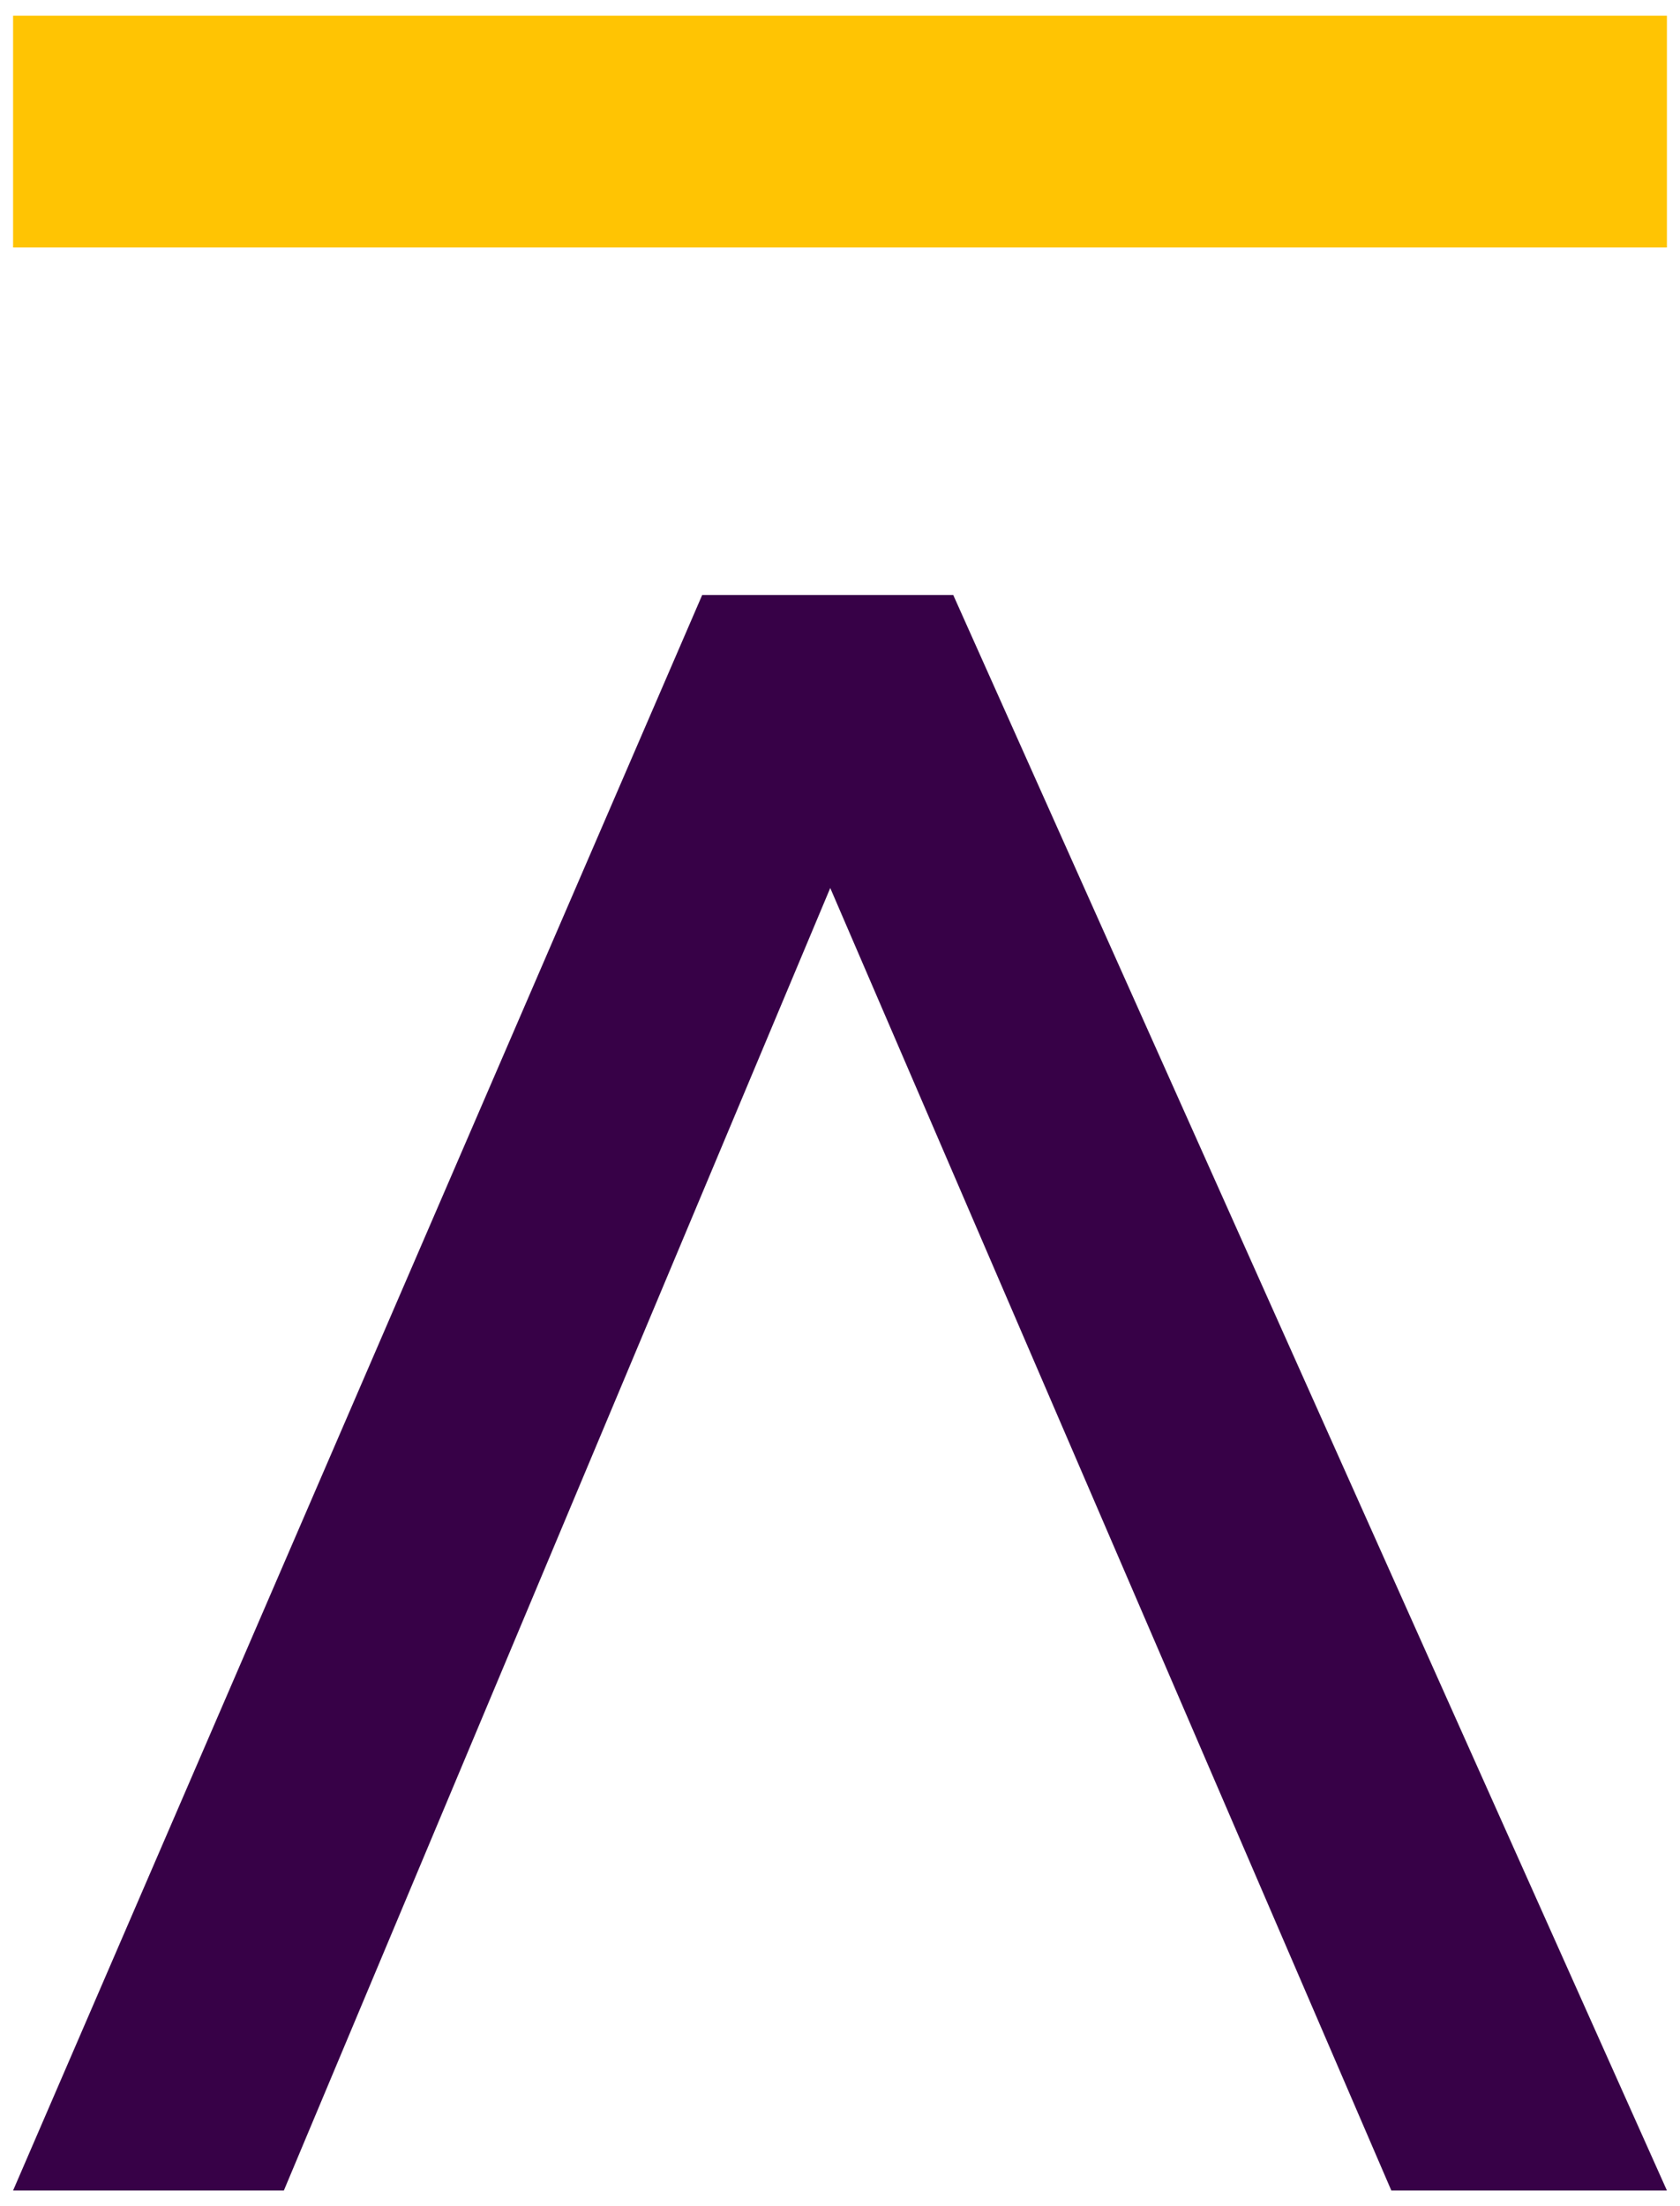
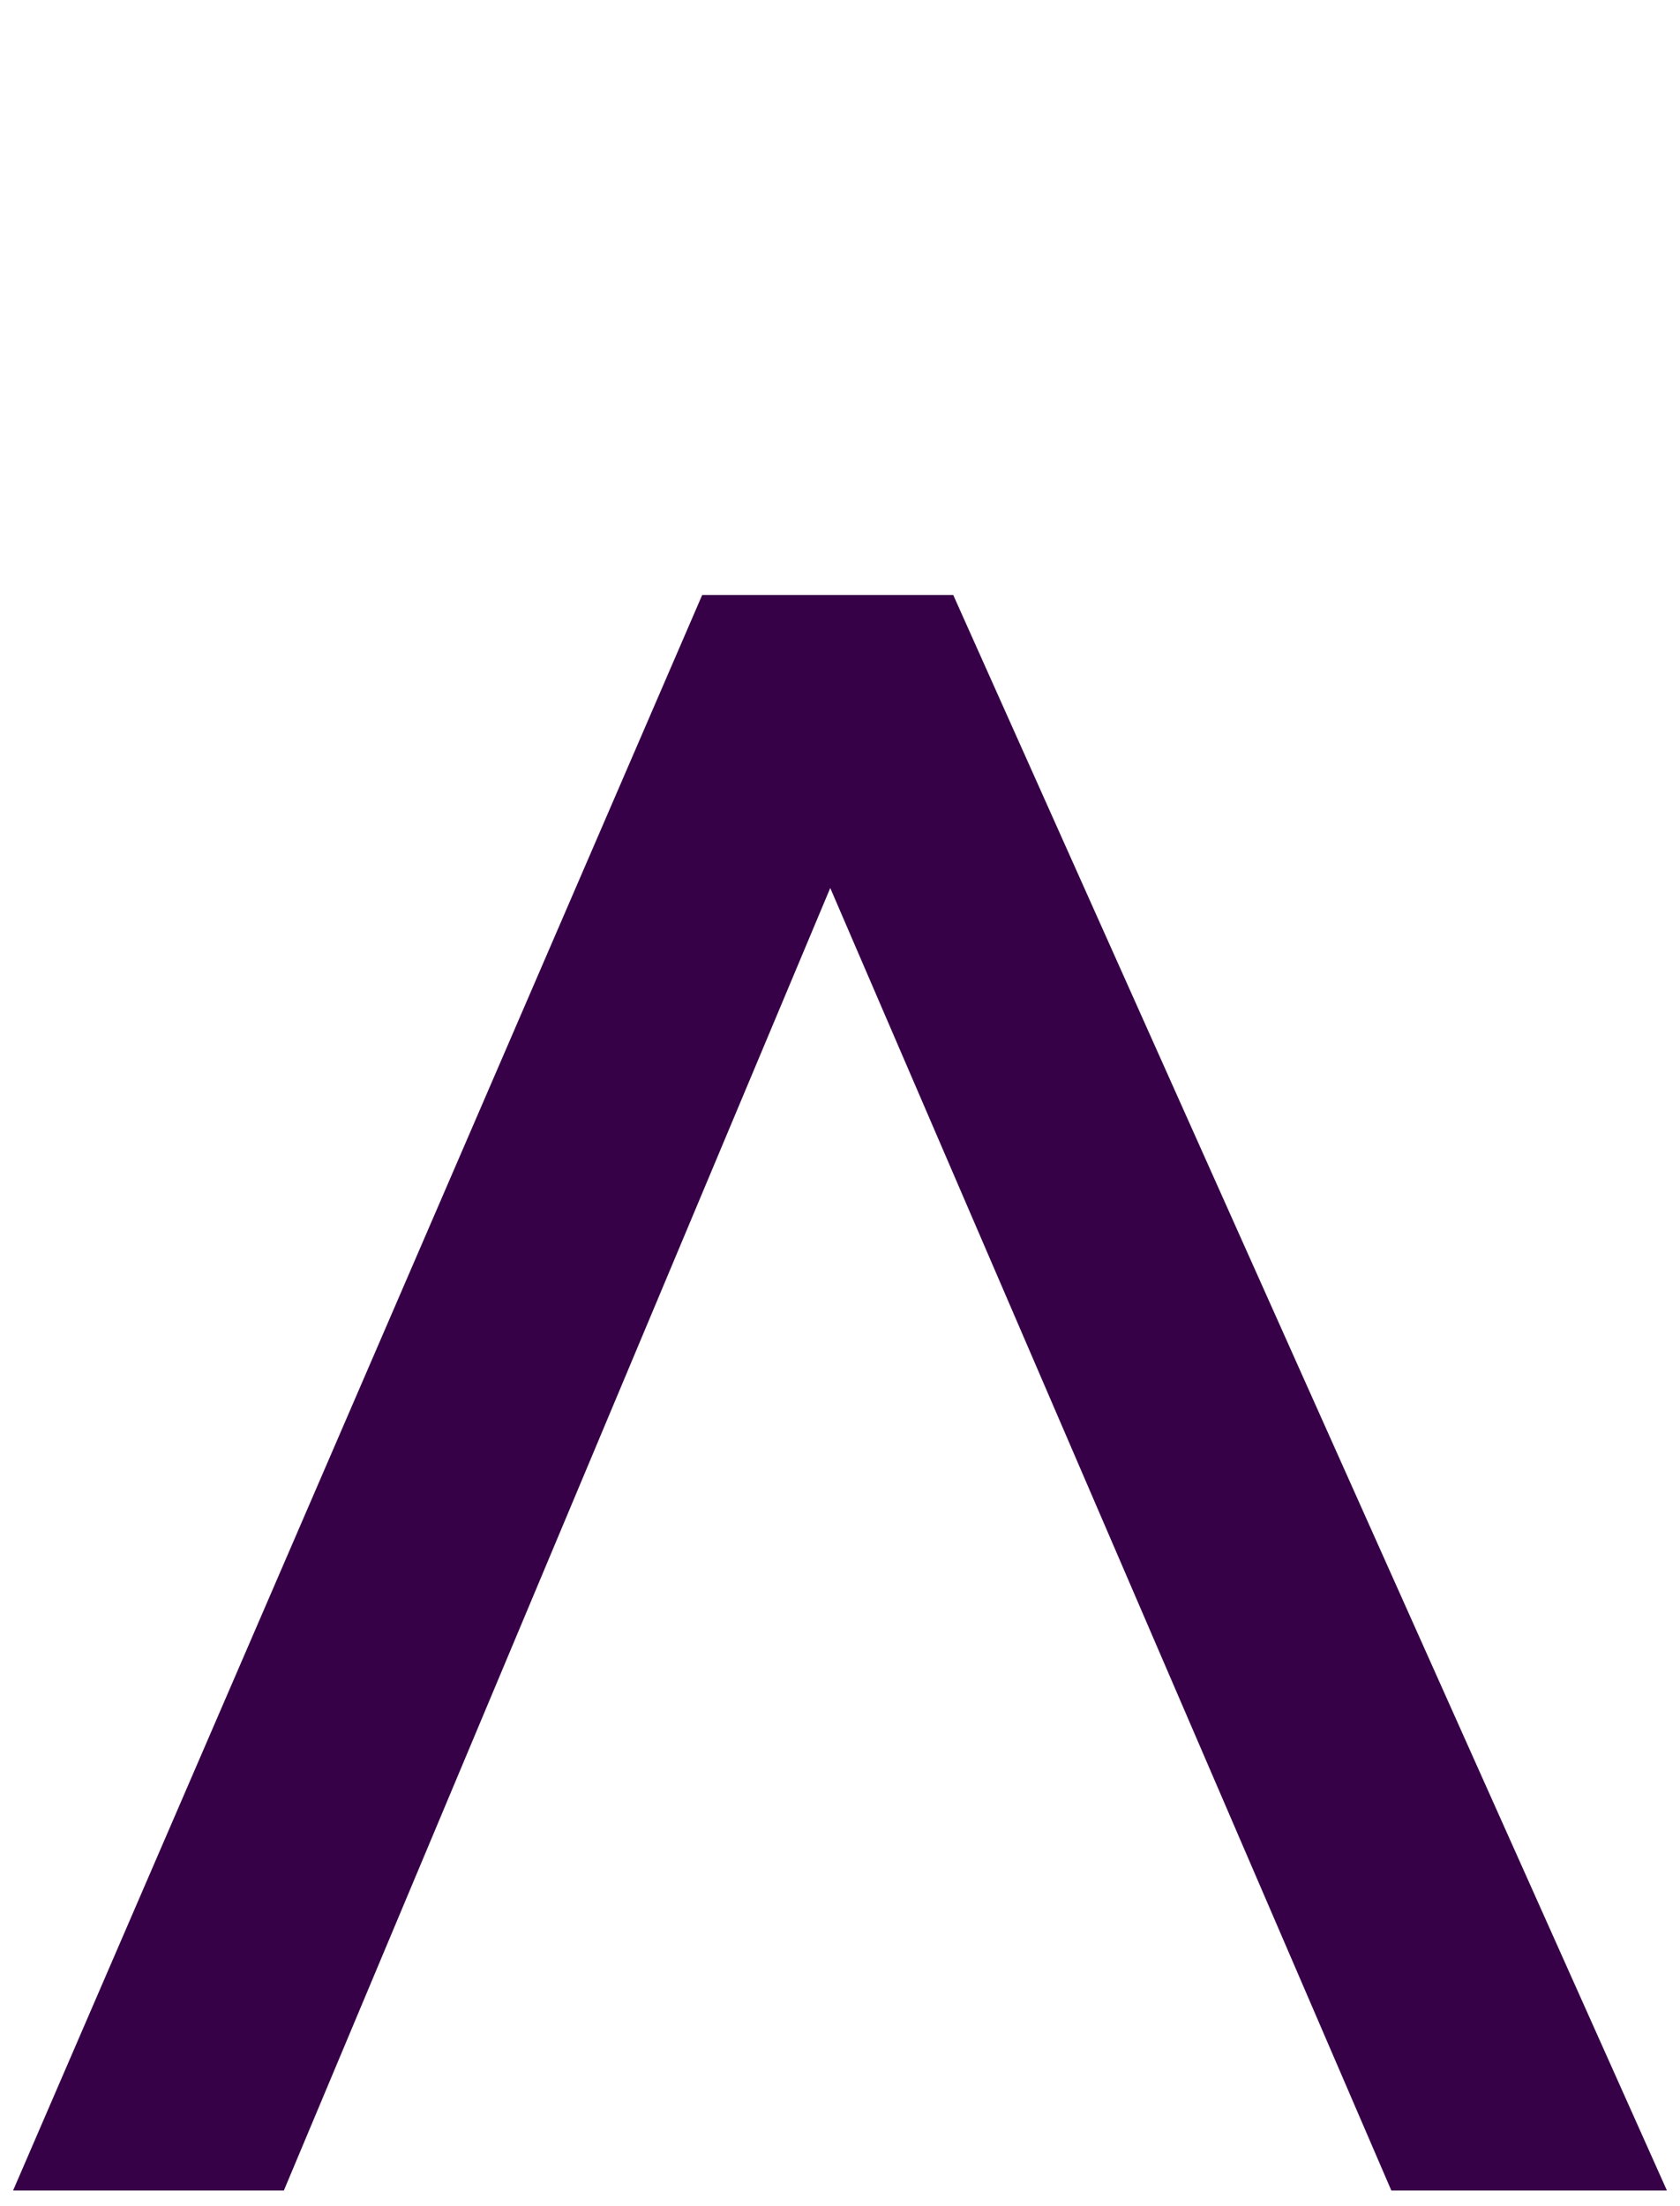
<svg xmlns="http://www.w3.org/2000/svg" id="Laag_1" data-name="Laag 1" viewBox="0 0 136.06 178.58">
  <defs>
    <style>      .cls-1 {        fill: #370147;      }      .cls-1, .cls-2 {        stroke-width: 0px;      }      .cls-2 {        fill: #ffc403;      }    </style>
  </defs>
-   <rect class="cls-2" x="1.06" y="1.27" width="133.94" height="18.76" />
  <polygon class="cls-1" points="56.87 48.16 1.06 177.31 22.99 177.31 67.24 71.88 112.68 177.31 135 177.31 77.2 48.16 56.87 48.16" />
</svg>